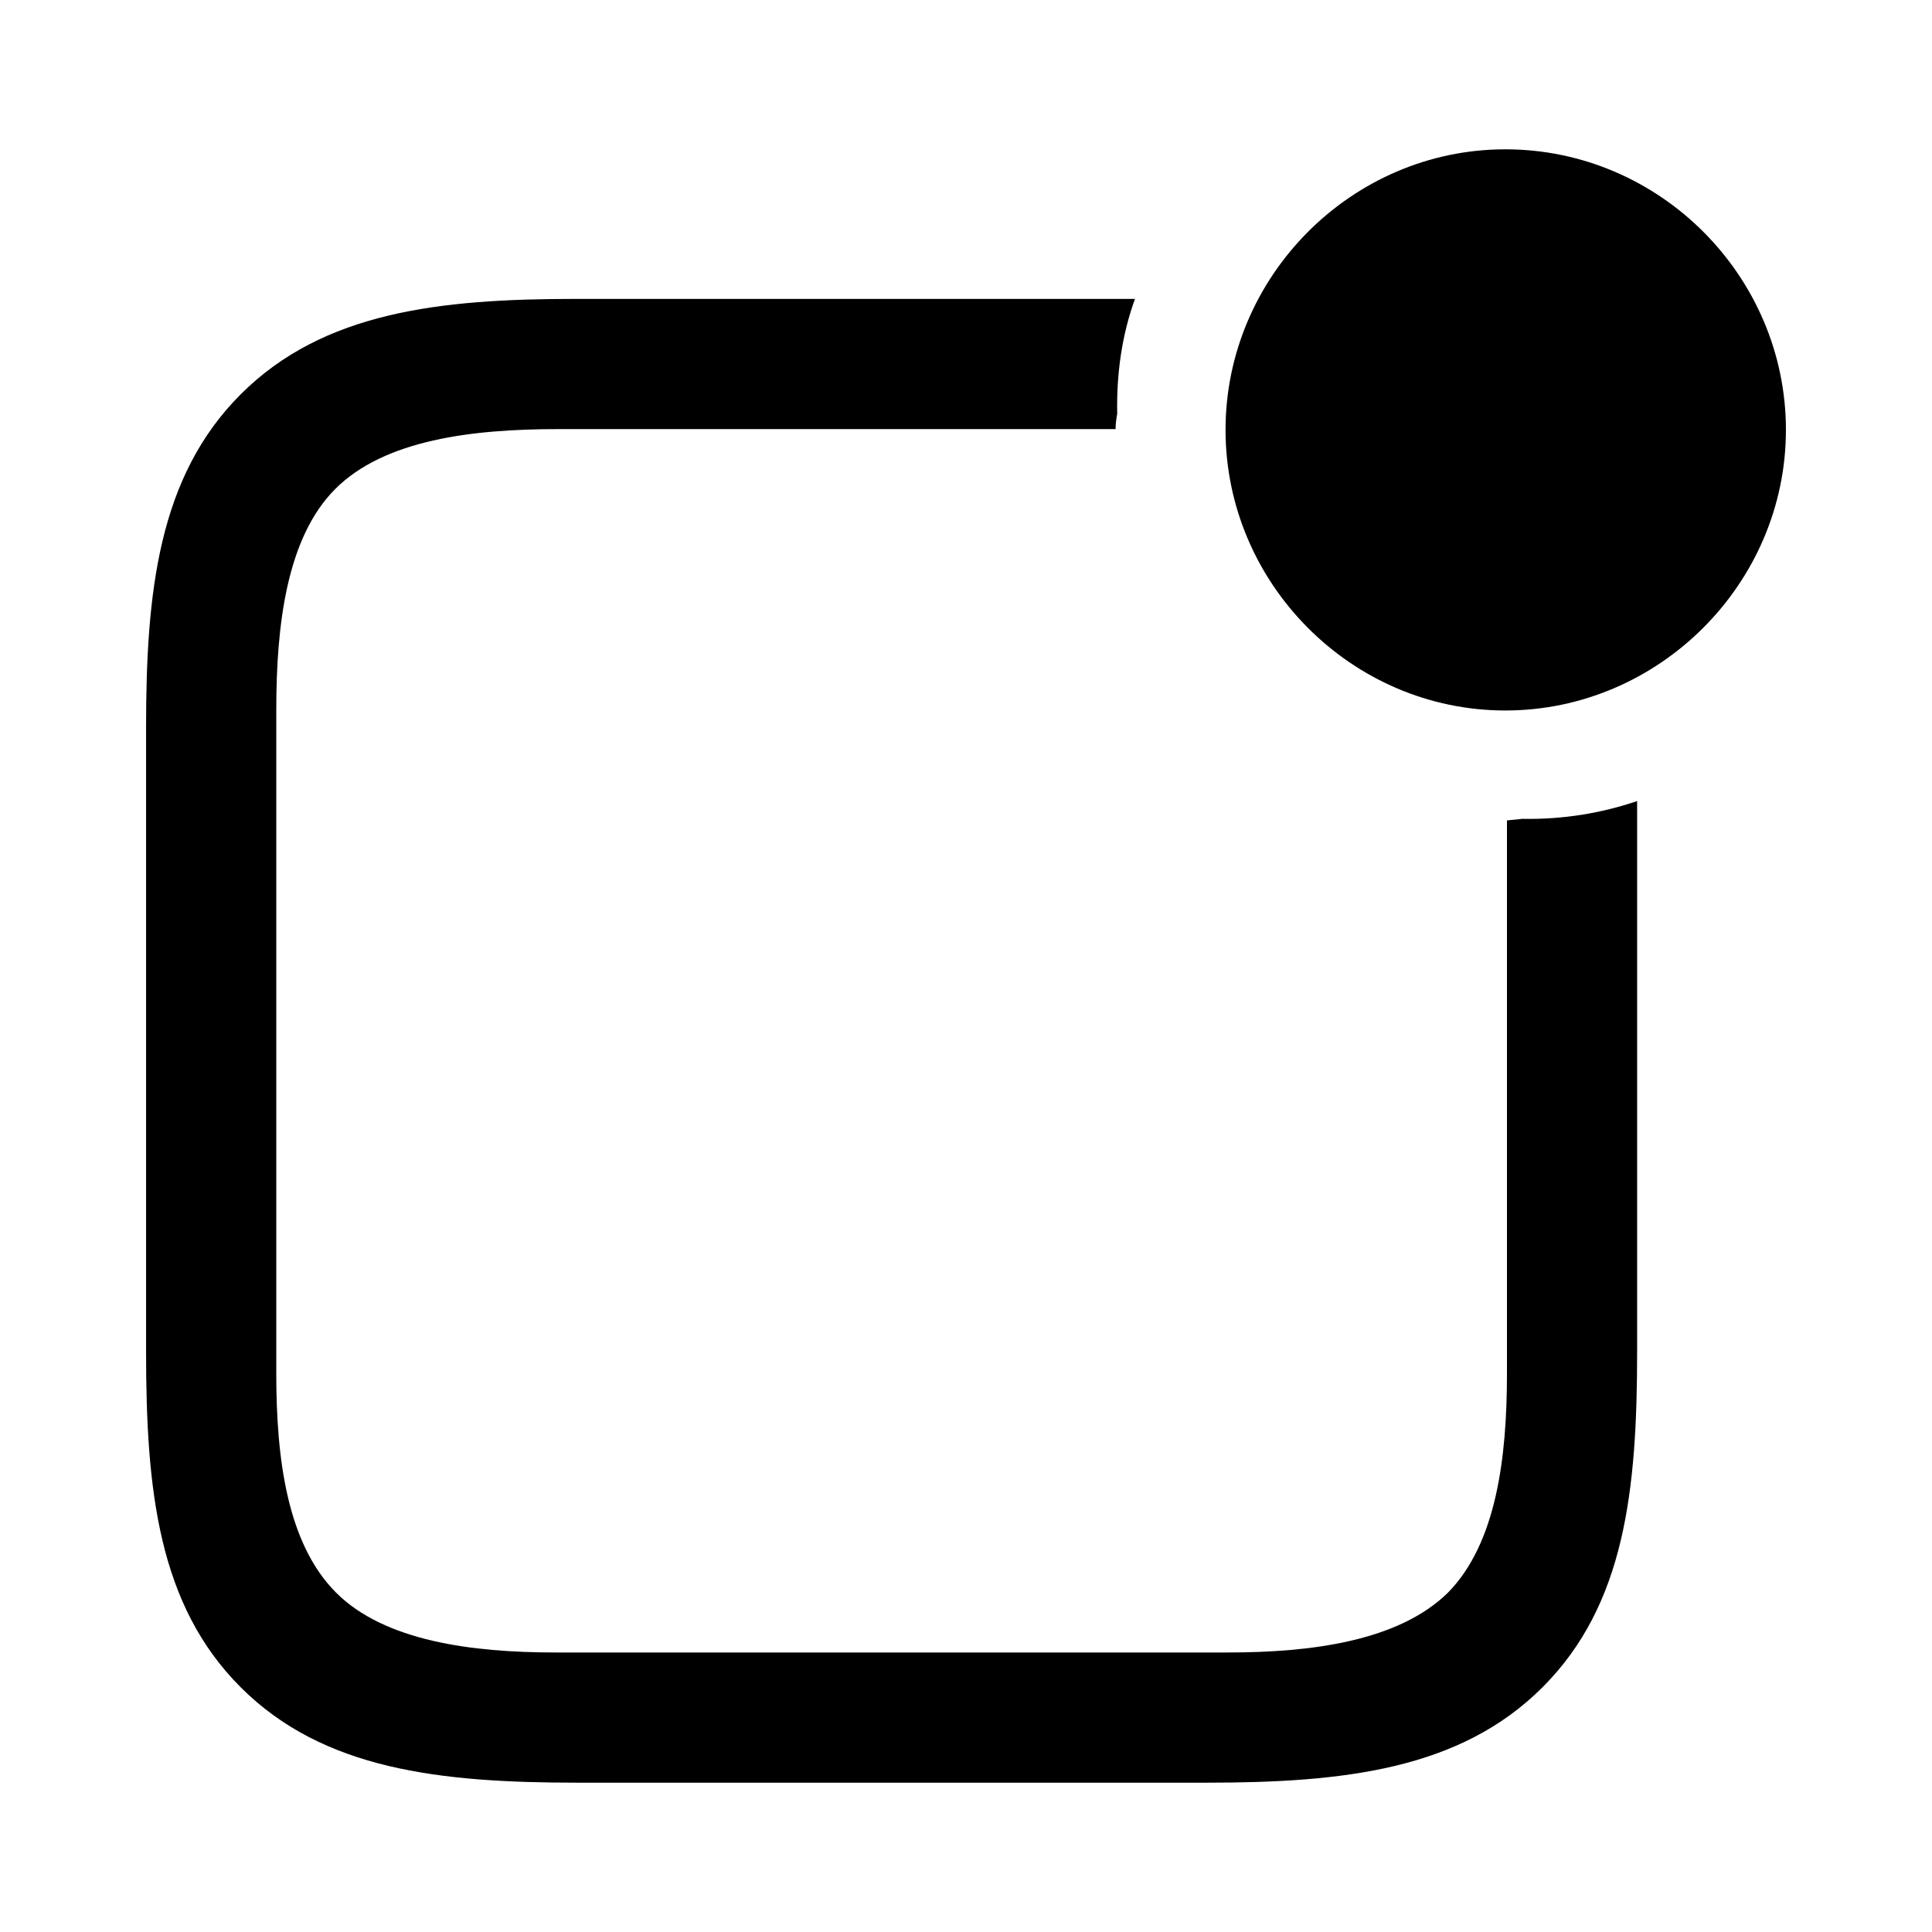
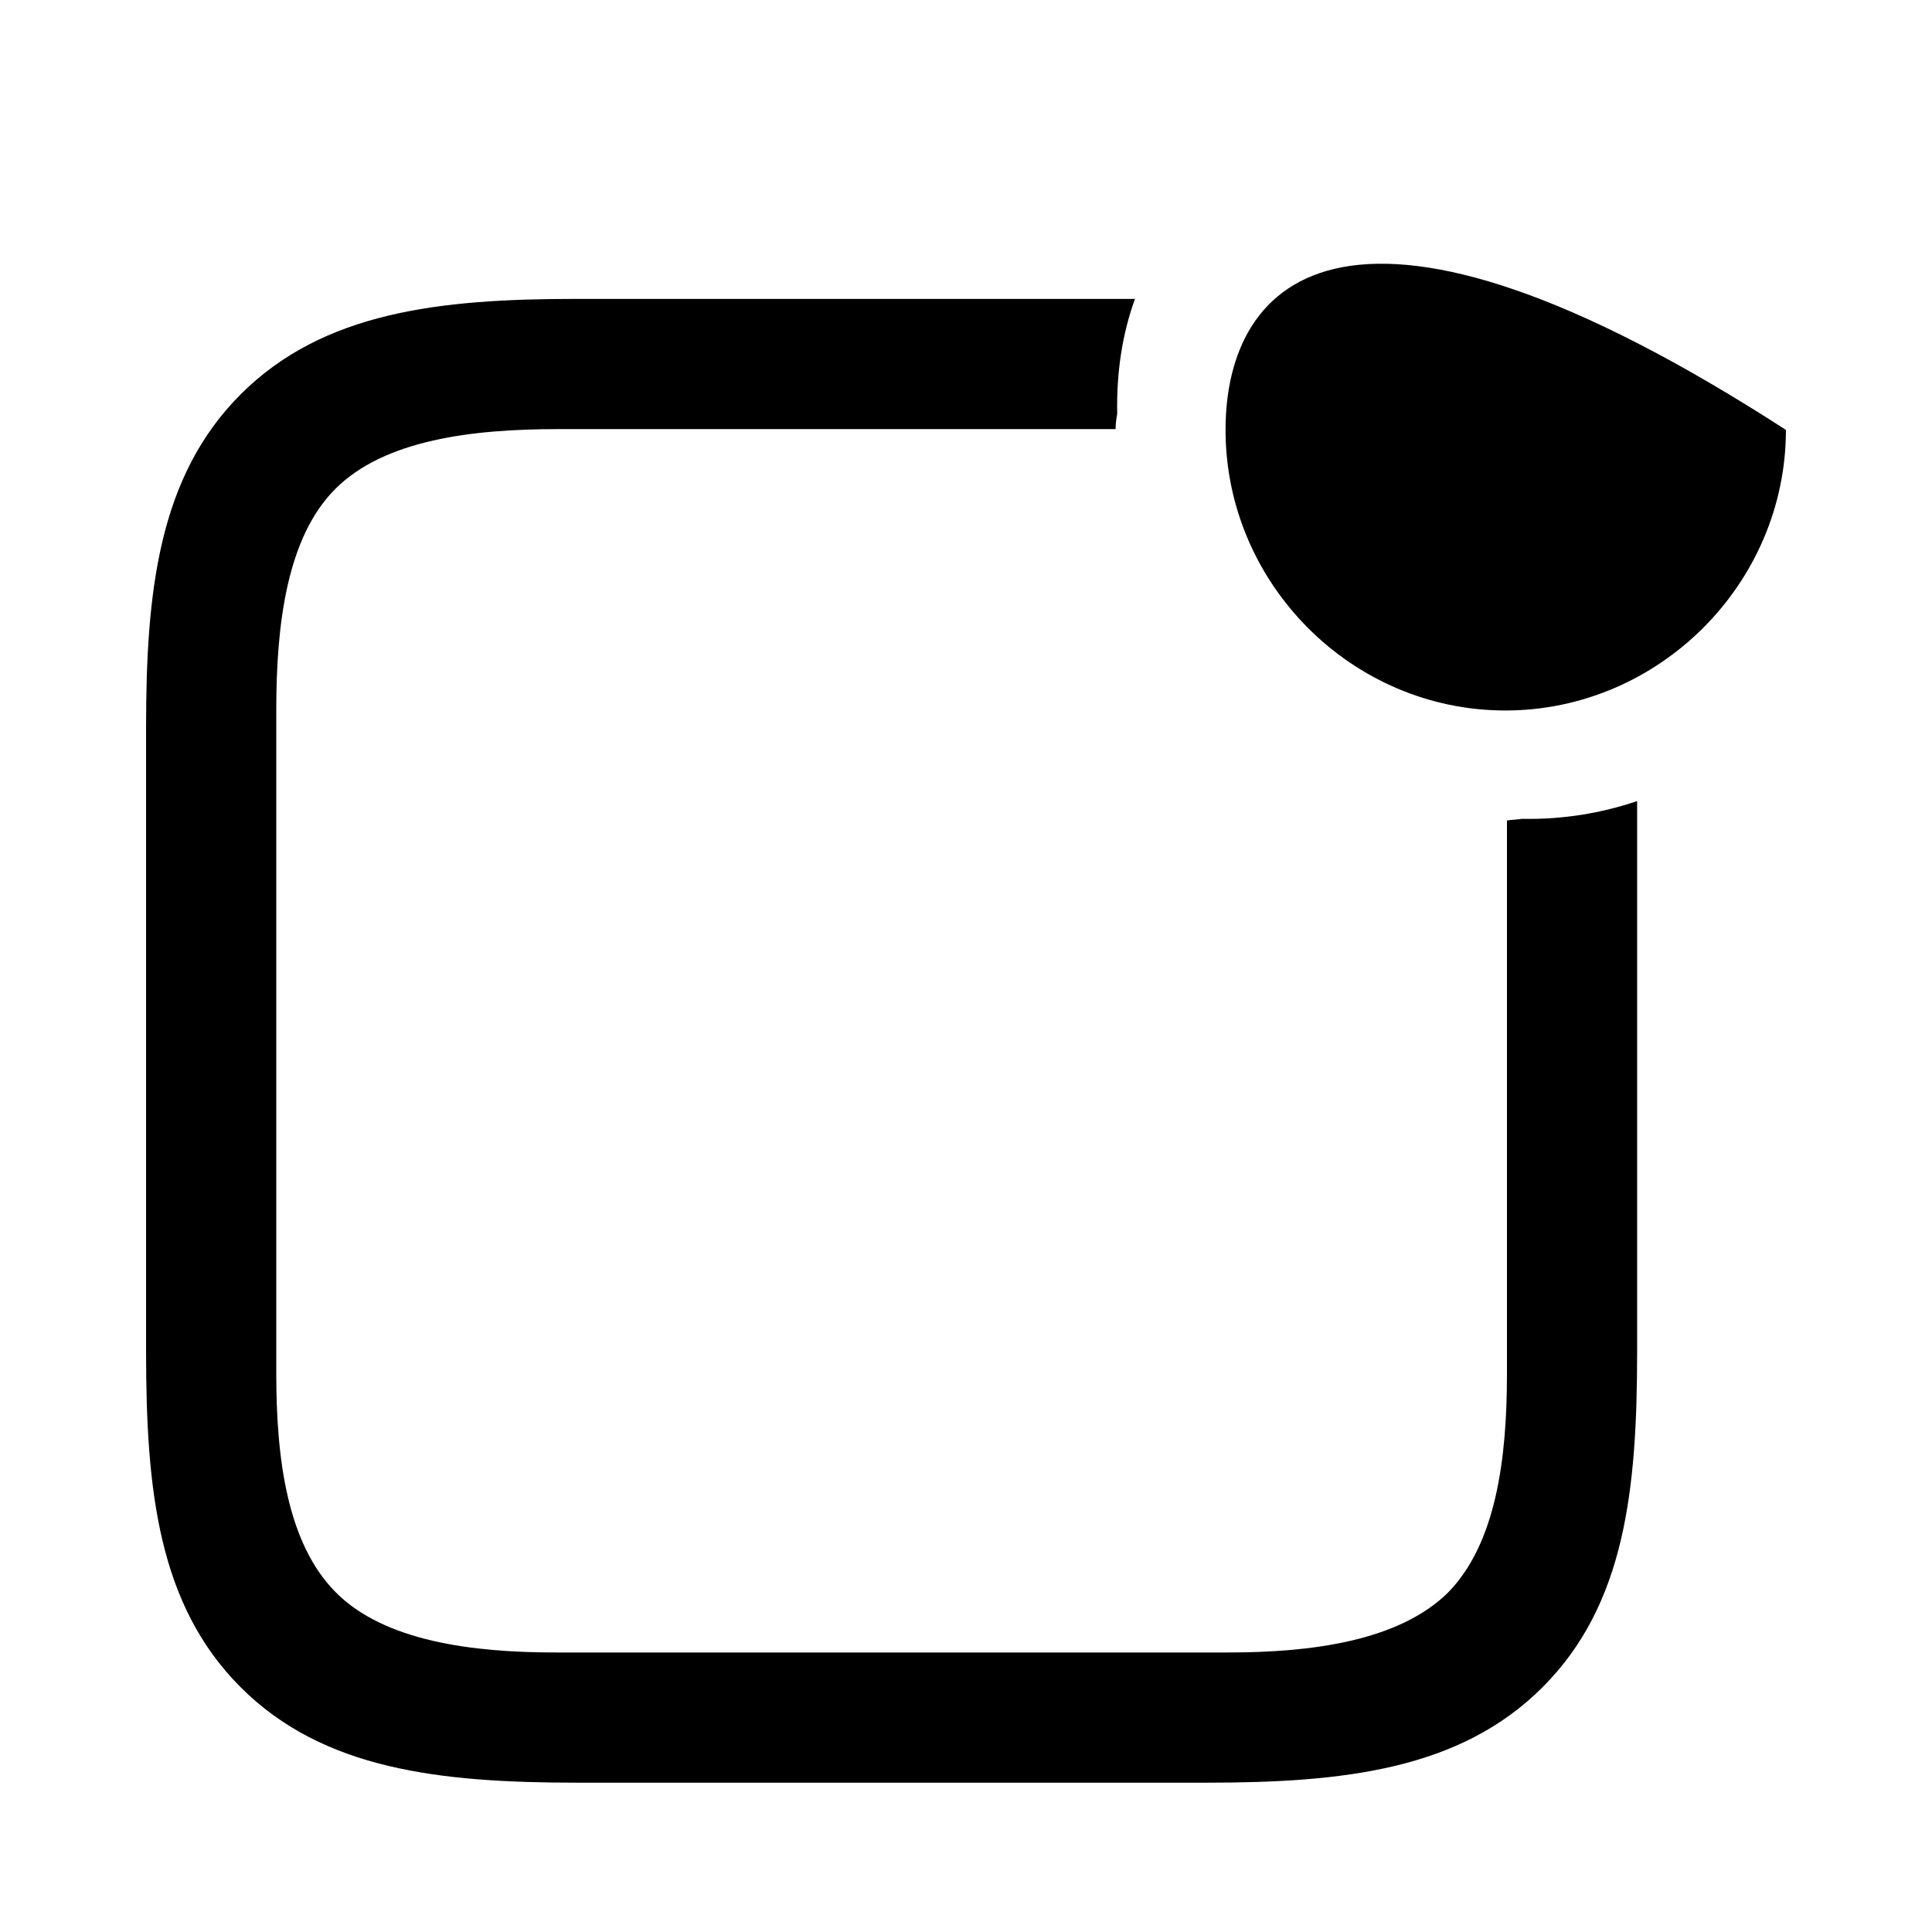
<svg xmlns="http://www.w3.org/2000/svg" fill="#000000" width="800px" height="800px" viewBox="0 0 56 56">
-   <path d="M 43.633 20.594 C 48.086 20.594 51.766 16.914 51.766 12.461 C 51.766 8.008 48.109 4.328 43.633 4.328 C 39.18 4.328 35.523 8.008 35.523 12.461 C 35.523 16.914 39.18 20.594 43.633 20.594 Z M 4.234 39.18 C 4.234 43.188 4.586 46.516 6.976 48.906 C 9.367 51.297 12.742 51.672 16.75 51.672 L 34.961 51.672 C 38.945 51.672 42.32 51.297 44.711 48.906 C 47.102 46.516 47.453 43.188 47.453 39.18 L 47.453 23.219 C 46.422 23.57 45.297 23.758 44.125 23.734 C 43.961 23.758 43.844 23.758 43.68 23.781 L 43.68 39.812 C 43.68 42.25 43.375 44.734 41.969 46.164 C 40.539 47.57 38.008 47.898 35.594 47.898 L 16.094 47.898 C 13.68 47.898 11.148 47.57 9.742 46.164 C 8.312 44.734 8.008 42.25 8.008 39.812 L 8.008 20.57 C 8.008 18.109 8.312 15.578 9.719 14.172 C 11.148 12.742 13.703 12.438 16.164 12.438 L 32.336 12.438 C 32.336 12.274 32.359 12.133 32.383 11.992 C 32.359 10.82 32.523 9.695 32.898 8.664 L 16.68 8.664 C 12.742 8.664 9.367 9.039 6.976 11.43 C 4.586 13.82 4.234 17.172 4.234 21.086 Z" />
+   <path d="M 43.633 20.594 C 48.086 20.594 51.766 16.914 51.766 12.461 C 39.18 4.328 35.523 8.008 35.523 12.461 C 35.523 16.914 39.18 20.594 43.633 20.594 Z M 4.234 39.18 C 4.234 43.188 4.586 46.516 6.976 48.906 C 9.367 51.297 12.742 51.672 16.75 51.672 L 34.961 51.672 C 38.945 51.672 42.32 51.297 44.711 48.906 C 47.102 46.516 47.453 43.188 47.453 39.18 L 47.453 23.219 C 46.422 23.57 45.297 23.758 44.125 23.734 C 43.961 23.758 43.844 23.758 43.68 23.781 L 43.68 39.812 C 43.68 42.25 43.375 44.734 41.969 46.164 C 40.539 47.57 38.008 47.898 35.594 47.898 L 16.094 47.898 C 13.68 47.898 11.148 47.57 9.742 46.164 C 8.312 44.734 8.008 42.25 8.008 39.812 L 8.008 20.57 C 8.008 18.109 8.312 15.578 9.719 14.172 C 11.148 12.742 13.703 12.438 16.164 12.438 L 32.336 12.438 C 32.336 12.274 32.359 12.133 32.383 11.992 C 32.359 10.82 32.523 9.695 32.898 8.664 L 16.68 8.664 C 12.742 8.664 9.367 9.039 6.976 11.43 C 4.586 13.82 4.234 17.172 4.234 21.086 Z" />
</svg>